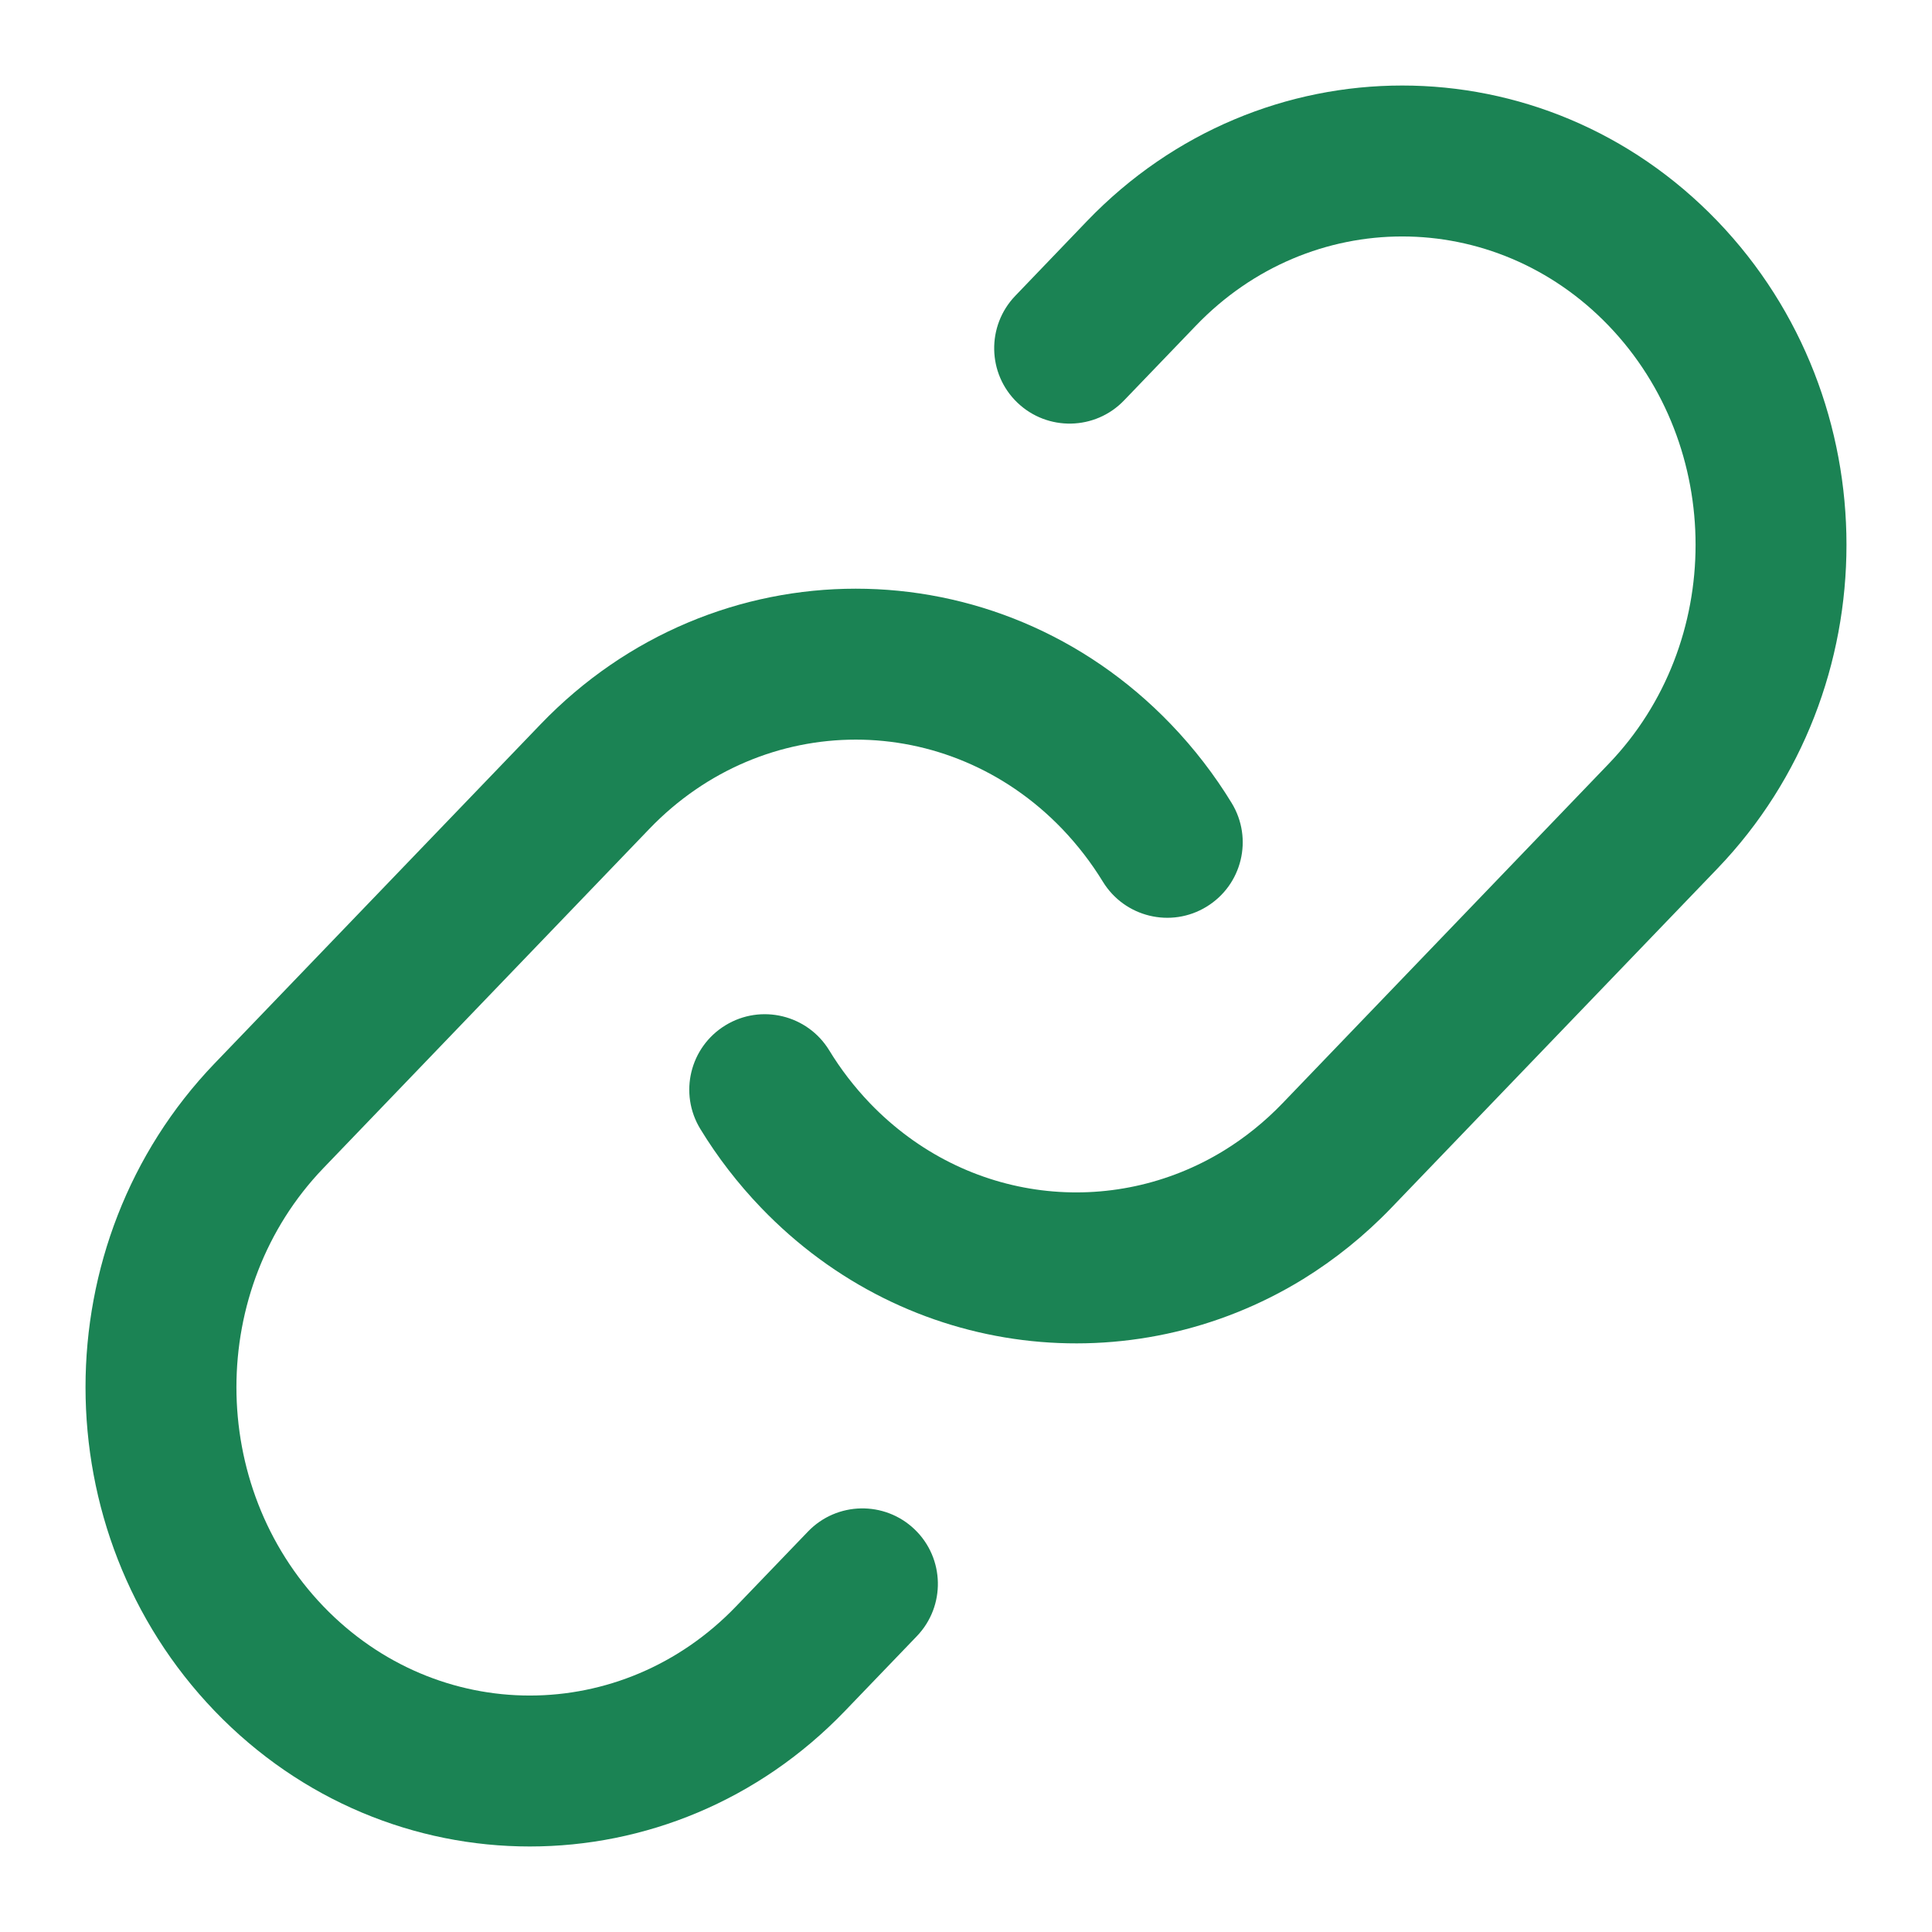
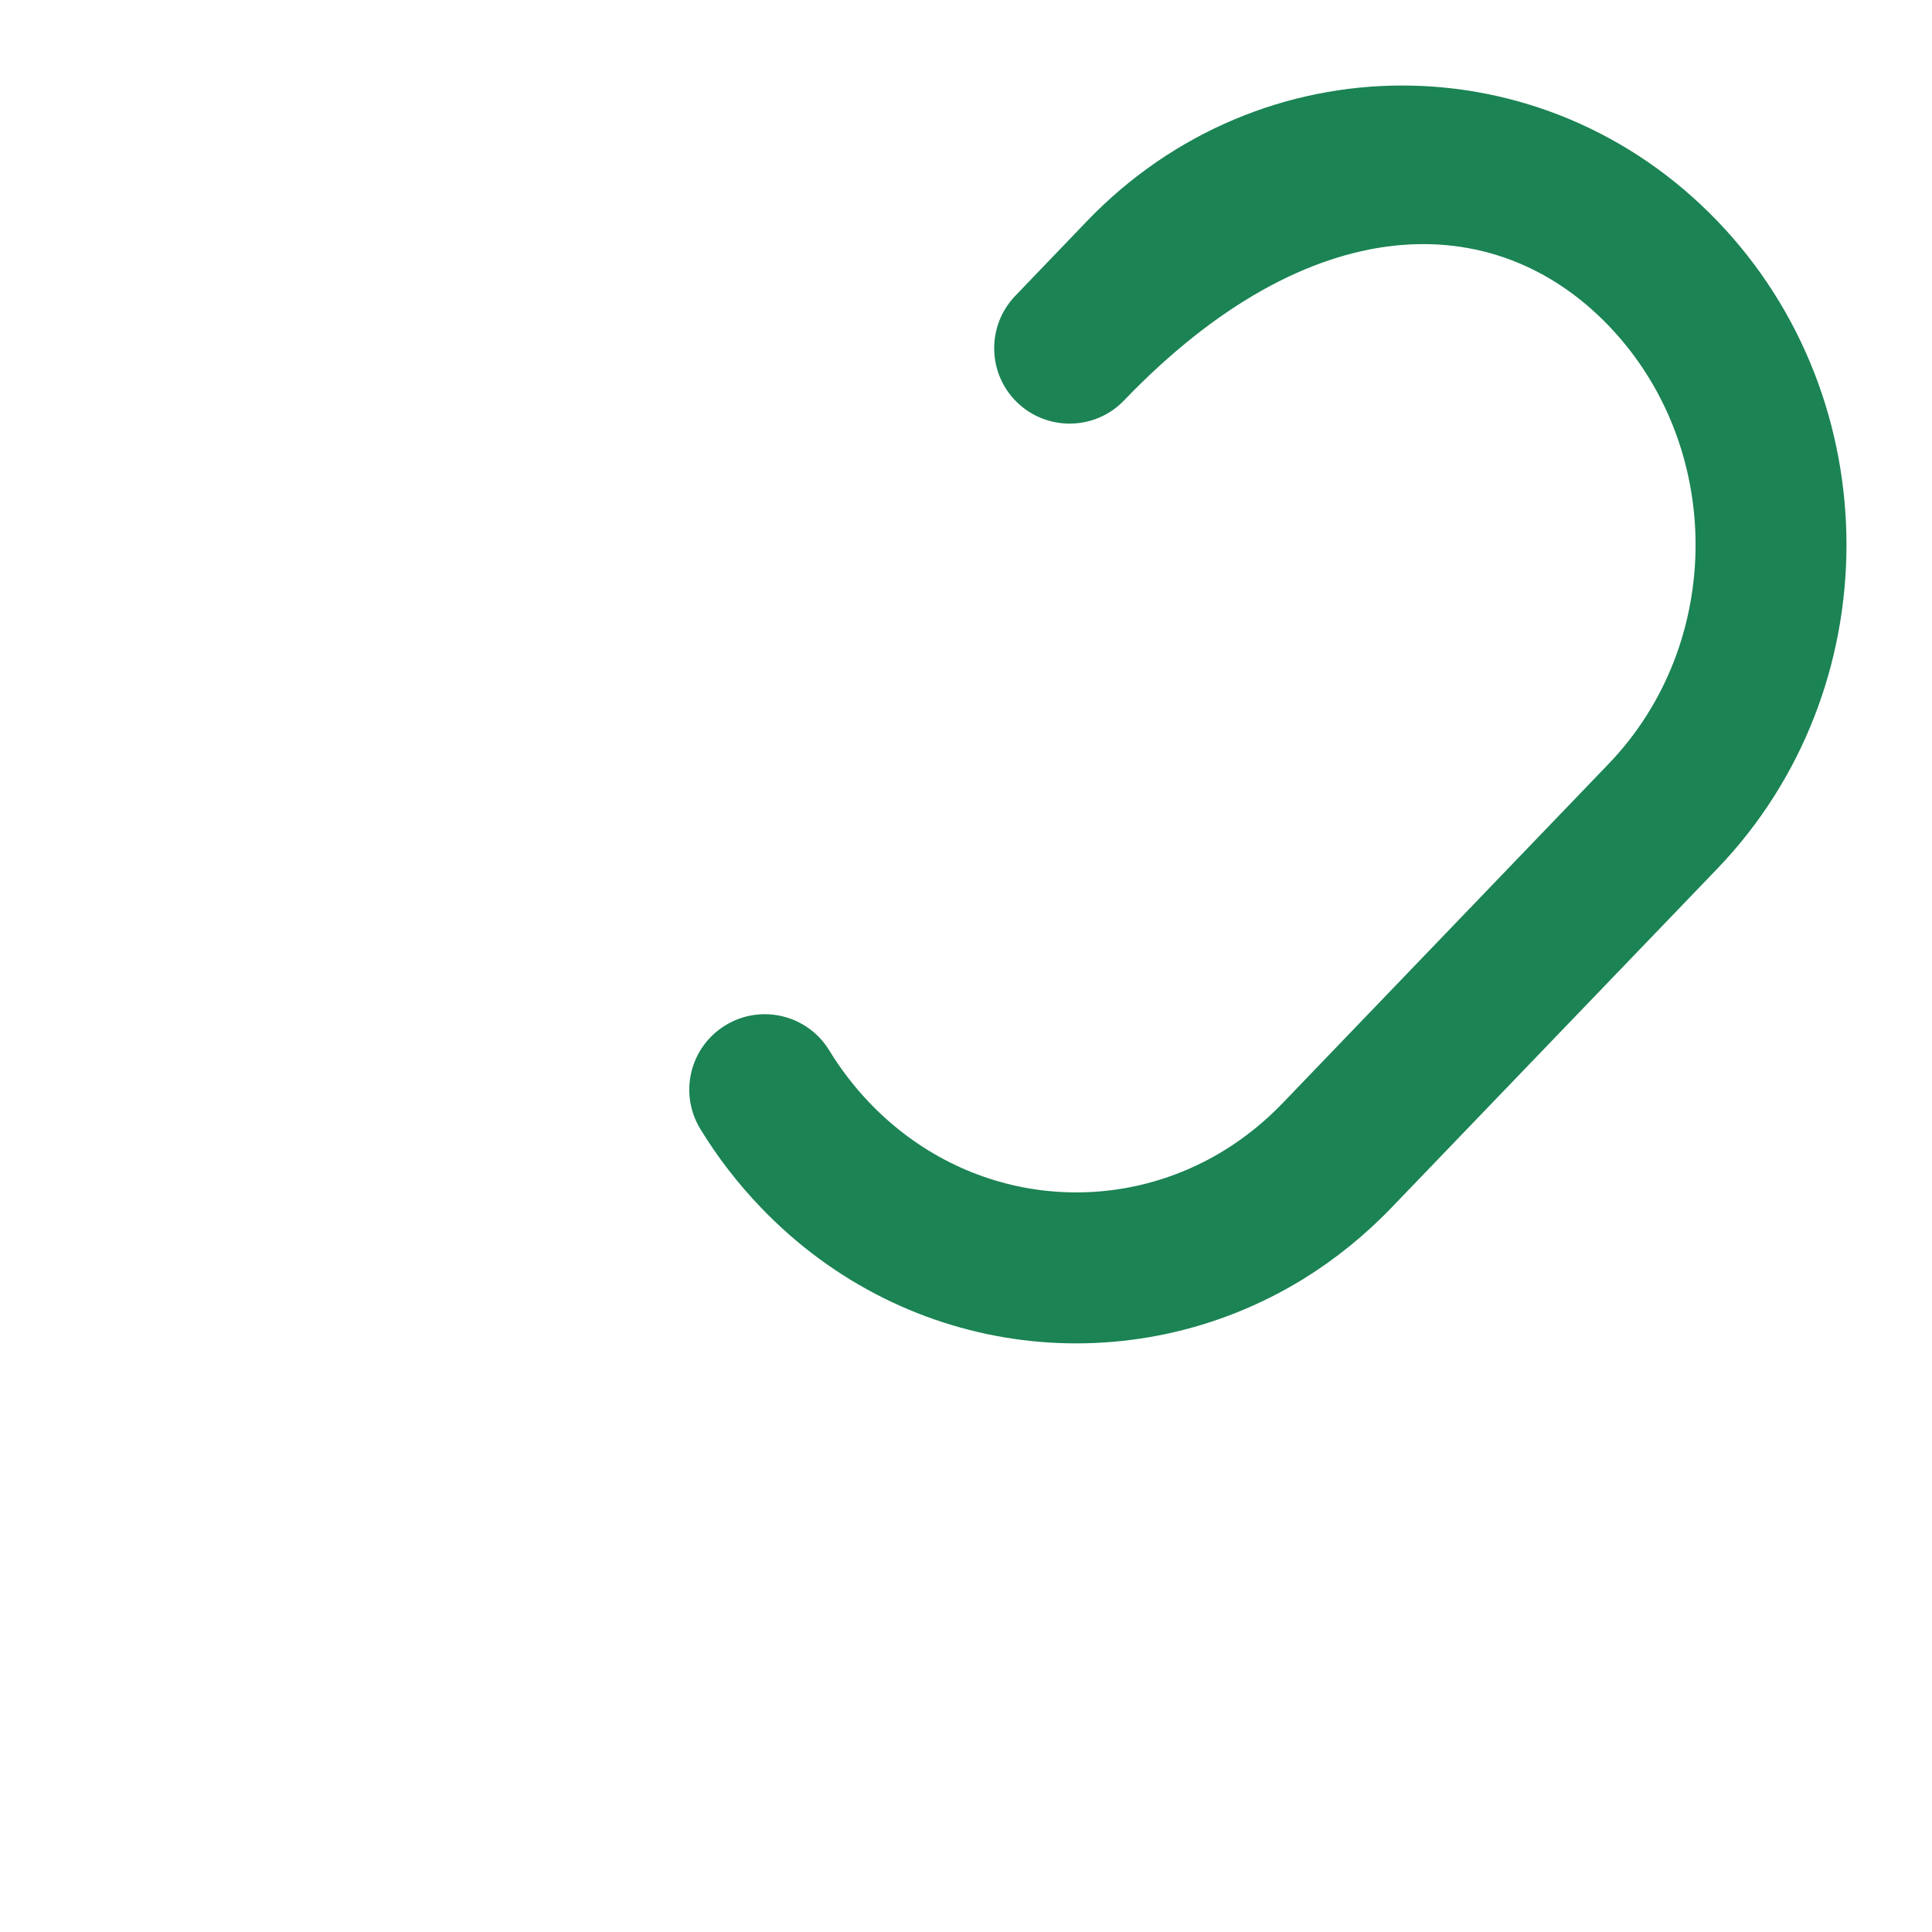
<svg xmlns="http://www.w3.org/2000/svg" width="16" height="16" viewBox="0 0 16 16" fill="none">
-   <path d="M14.223 1.831C12.784 0.334 10.441 0.334 9.002 1.831L8.408 2.45C8.169 2.699 8.176 3.095 8.425 3.334C8.674 3.573 9.07 3.565 9.309 3.316L9.904 2.697C10.85 1.712 12.375 1.712 13.322 2.697C14.282 3.697 14.282 5.327 13.322 6.326L10.622 9.136C10.472 9.292 10.309 9.422 10.137 9.528C9.214 10.095 8.005 9.969 7.204 9.136C7.074 9 6.962 8.854 6.867 8.698C6.687 8.404 6.302 8.311 6.008 8.491C5.713 8.671 5.62 9.055 5.8 9.35C5.941 9.581 6.109 9.8 6.303 10.002C7.515 11.264 9.373 11.465 10.792 10.593C11.054 10.431 11.3 10.234 11.523 10.002L14.223 7.193C15.648 5.709 15.648 3.314 14.223 1.831Z" fill="#1B8354" />
-   <path d="M9.697 5.998C8.259 4.501 5.915 4.501 4.477 5.998L1.777 8.807C0.352 10.291 0.352 12.685 1.777 14.169C3.216 15.666 5.559 15.666 6.998 14.169L7.593 13.55C7.832 13.301 7.824 12.905 7.575 12.666C7.326 12.427 6.93 12.435 6.691 12.684L6.096 13.303C5.15 14.288 3.625 14.288 2.678 13.303C1.718 12.303 1.718 10.673 2.678 9.674L5.378 6.864C6.325 5.879 7.849 5.879 8.796 6.864C8.926 7 9.038 7.146 9.133 7.301C9.313 7.596 9.698 7.689 9.992 7.509C10.287 7.329 10.38 6.945 10.2 6.65C10.059 6.419 9.891 6.2 9.697 5.998Z" fill="#1B8354" />
+   <path d="M14.223 1.831C12.784 0.334 10.441 0.334 9.002 1.831L8.408 2.45C8.169 2.699 8.176 3.095 8.425 3.334C8.674 3.573 9.07 3.565 9.309 3.316C10.85 1.712 12.375 1.712 13.322 2.697C14.282 3.697 14.282 5.327 13.322 6.326L10.622 9.136C10.472 9.292 10.309 9.422 10.137 9.528C9.214 10.095 8.005 9.969 7.204 9.136C7.074 9 6.962 8.854 6.867 8.698C6.687 8.404 6.302 8.311 6.008 8.491C5.713 8.671 5.62 9.055 5.8 9.35C5.941 9.581 6.109 9.8 6.303 10.002C7.515 11.264 9.373 11.465 10.792 10.593C11.054 10.431 11.3 10.234 11.523 10.002L14.223 7.193C15.648 5.709 15.648 3.314 14.223 1.831Z" fill="#1B8354" />
</svg>